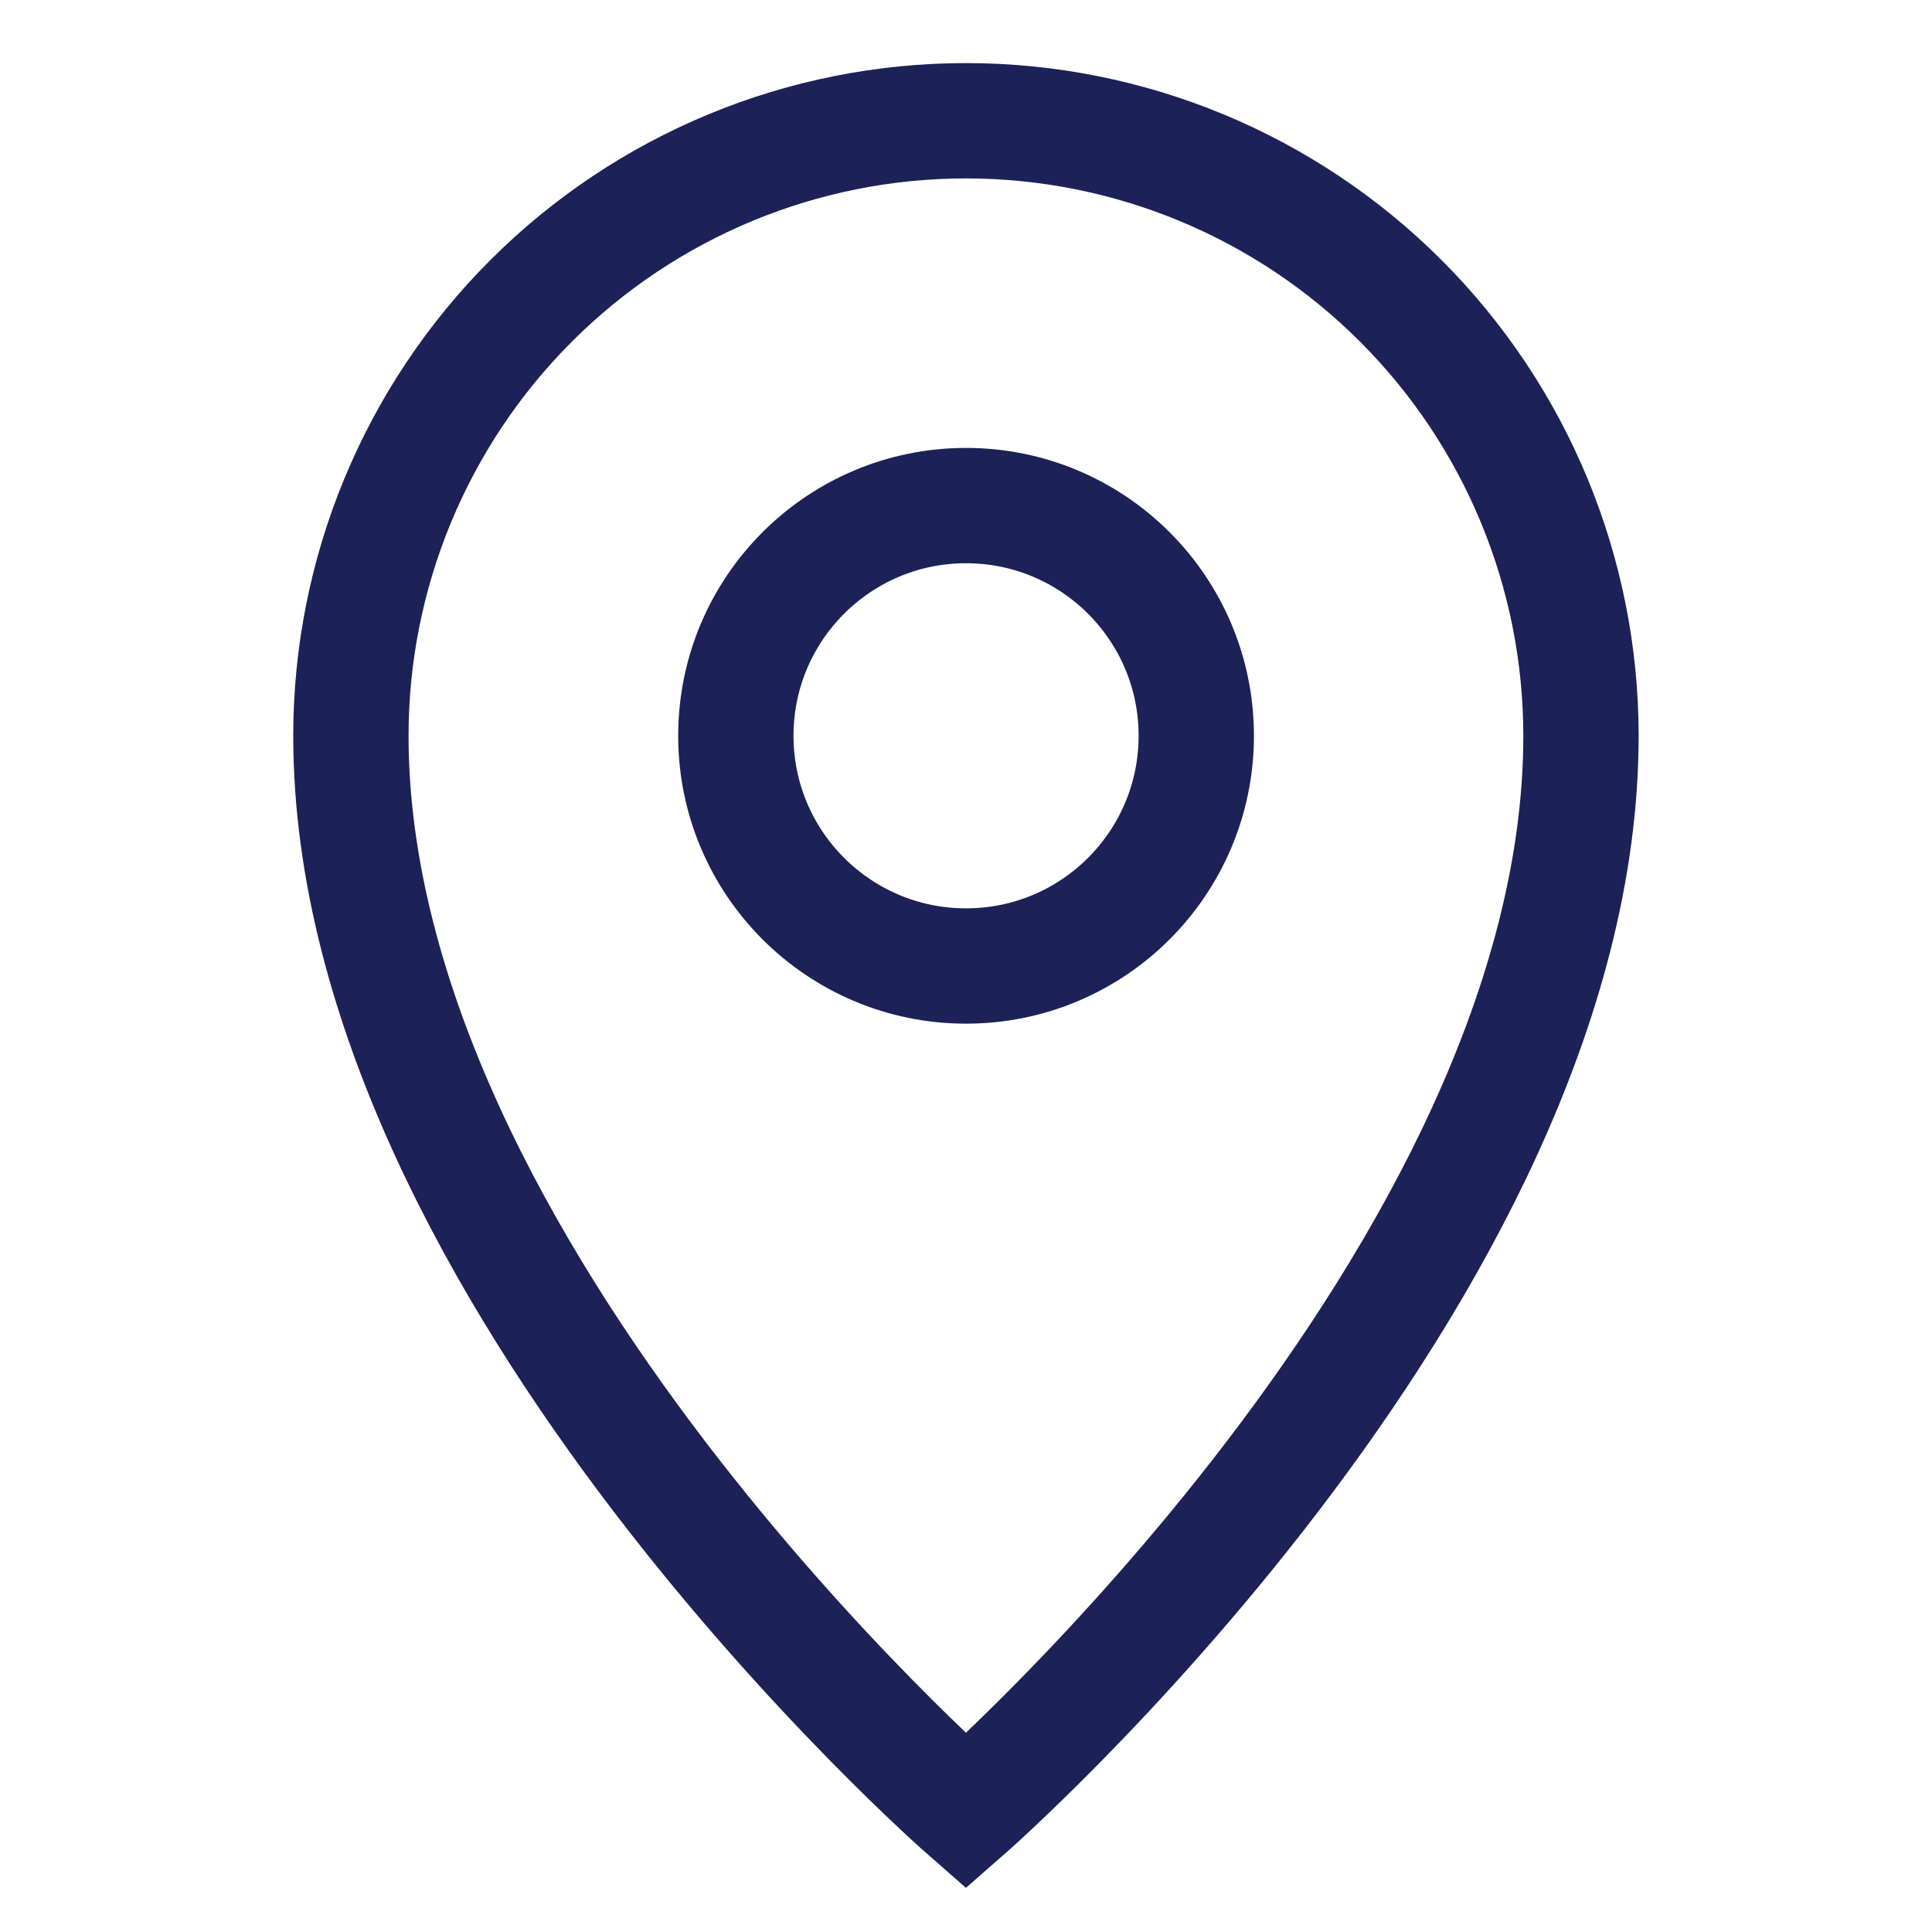
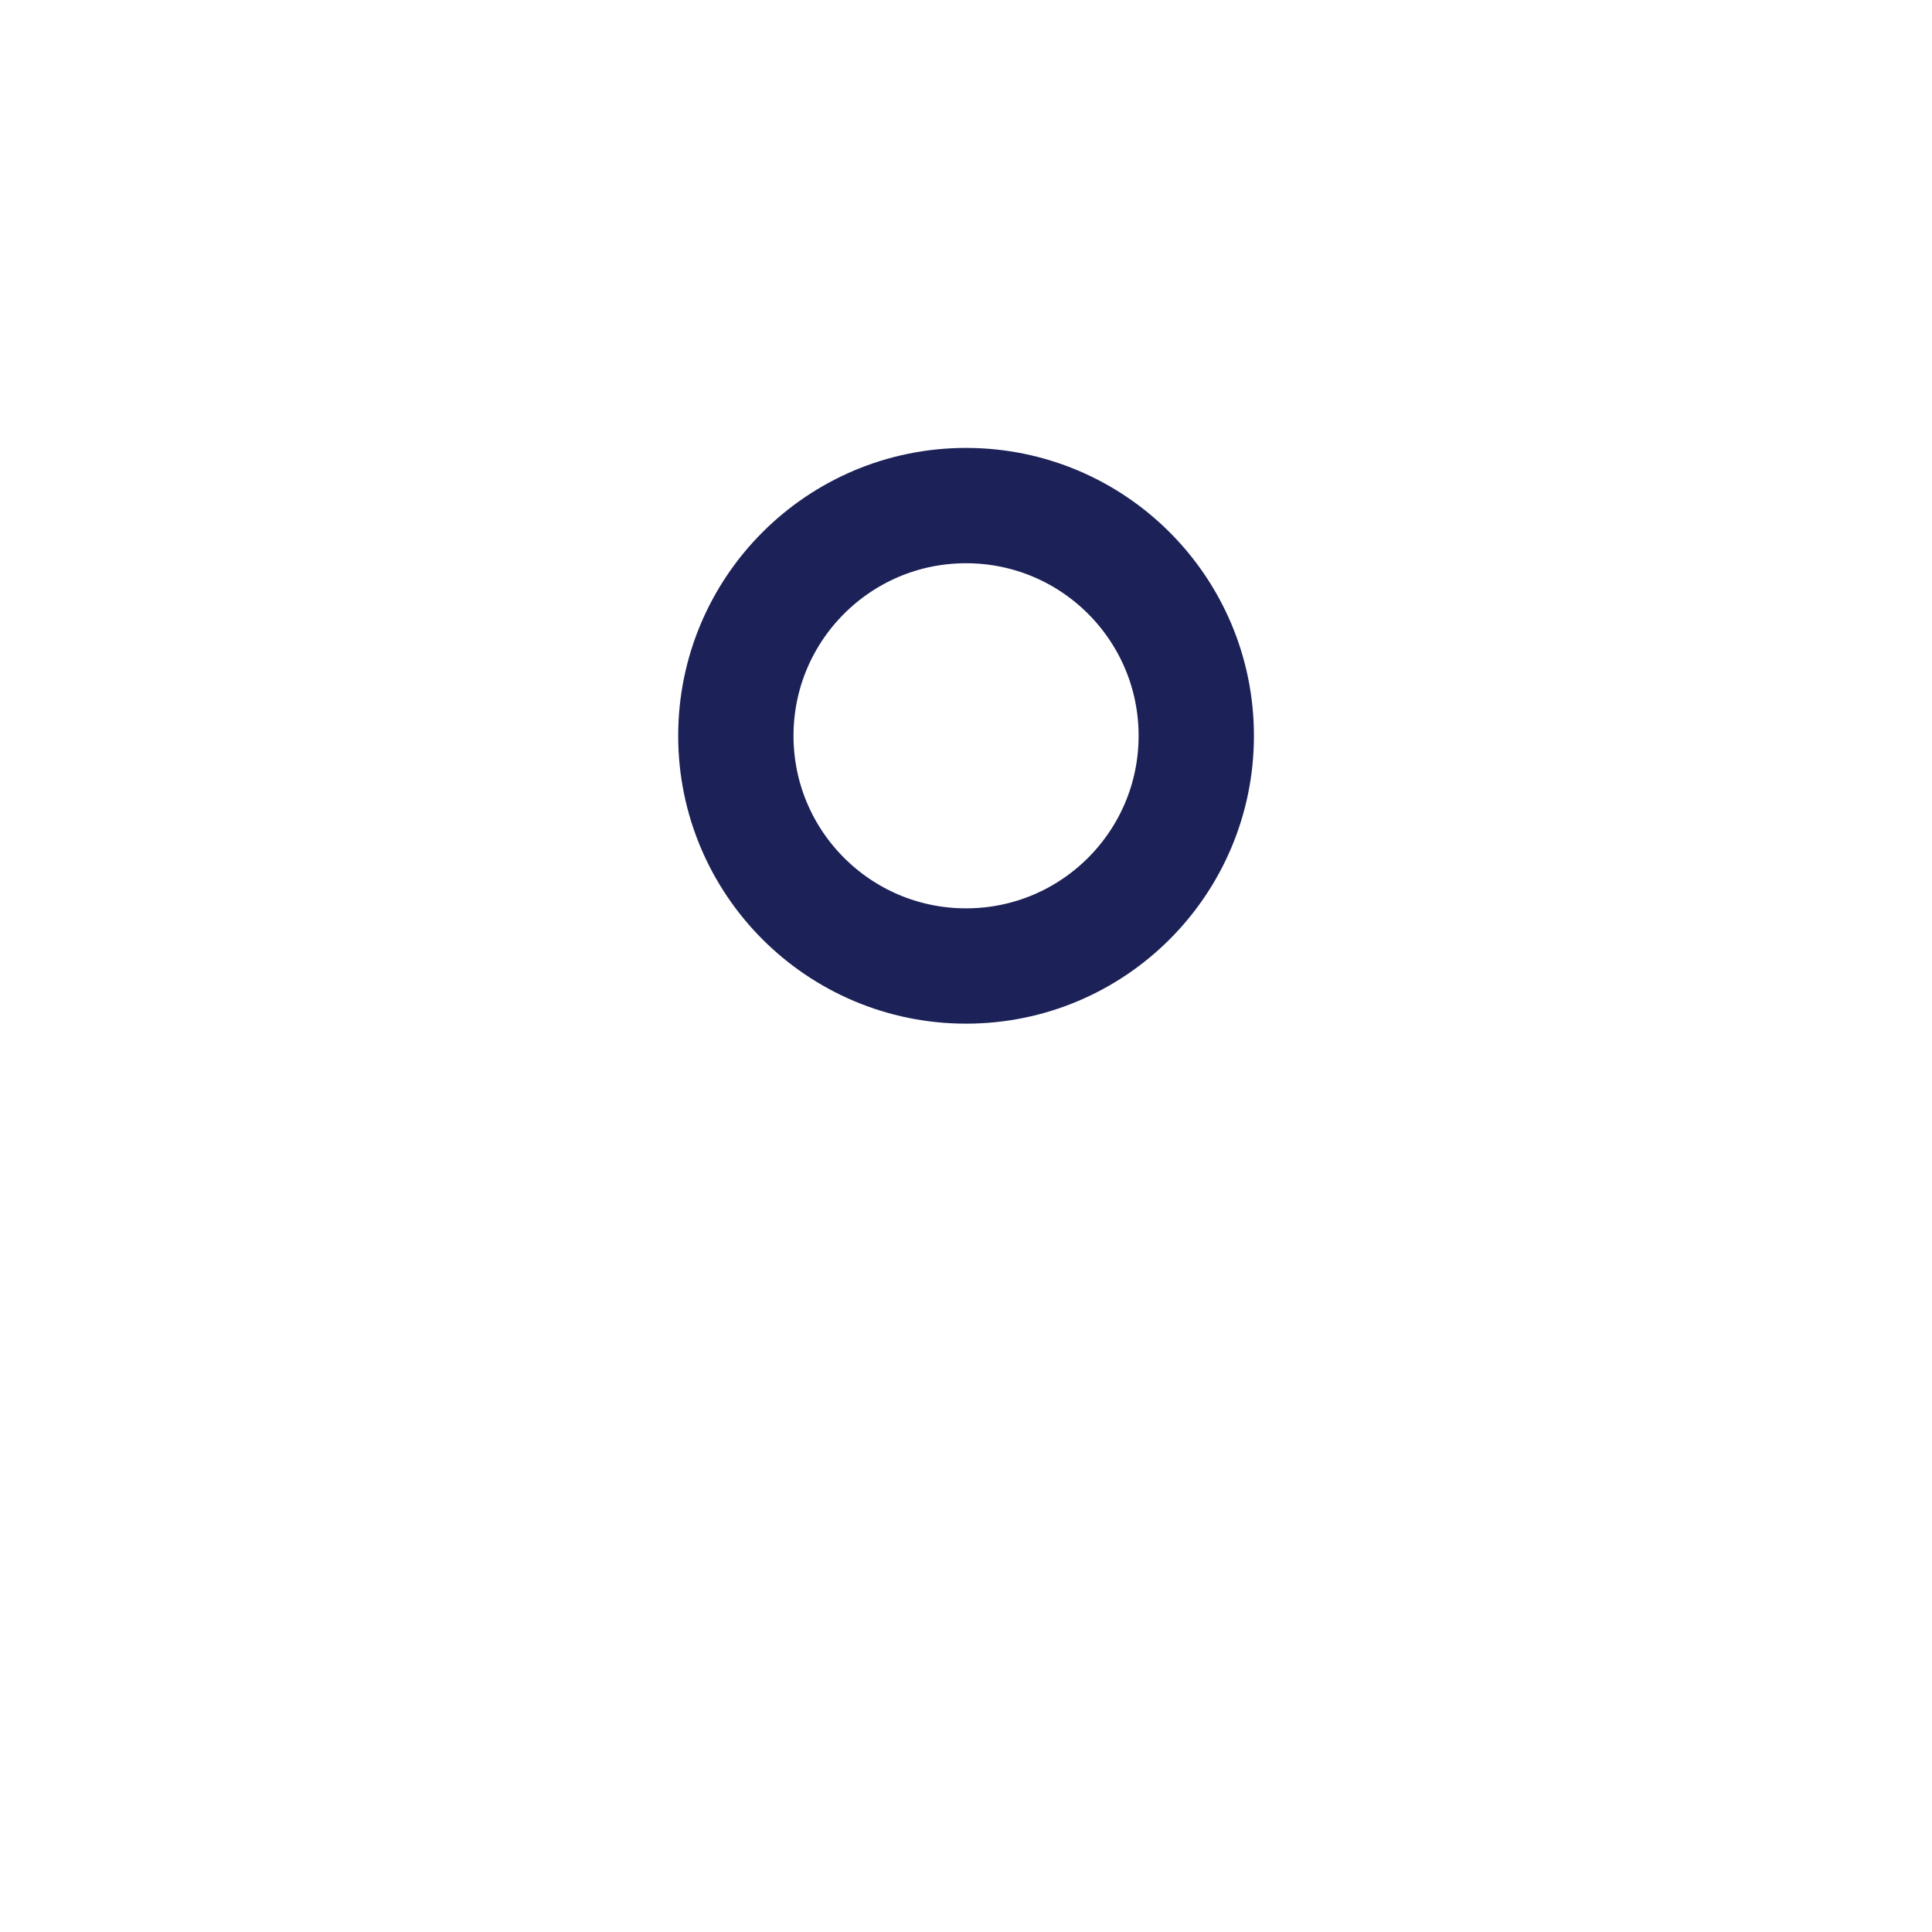
<svg xmlns="http://www.w3.org/2000/svg" width="32" height="32" viewBox="0 0 32 32" fill="none">
-   <path d="M26.186 12.187C26.186 21.093 15.999 30 15.999 30C15.999 30 5.812 21.093 5.812 12.187C5.812 9.485 6.886 6.894 8.796 4.984C10.707 3.073 13.297 2 15.999 2C18.701 2 21.292 3.073 23.202 4.984C25.113 6.894 26.186 9.485 26.186 12.187Z" stroke="#1C2157" stroke-width="1.91" stroke-miterlimit="10" />
  <path d="M16.001 16C18.107 16 19.814 14.293 19.814 12.187C19.814 10.081 18.107 8.374 16.001 8.374C13.895 8.374 12.188 10.081 12.188 12.187C12.188 14.293 13.895 16 16.001 16Z" stroke="#1C2157" stroke-width="1.91" stroke-miterlimit="10" />
</svg>